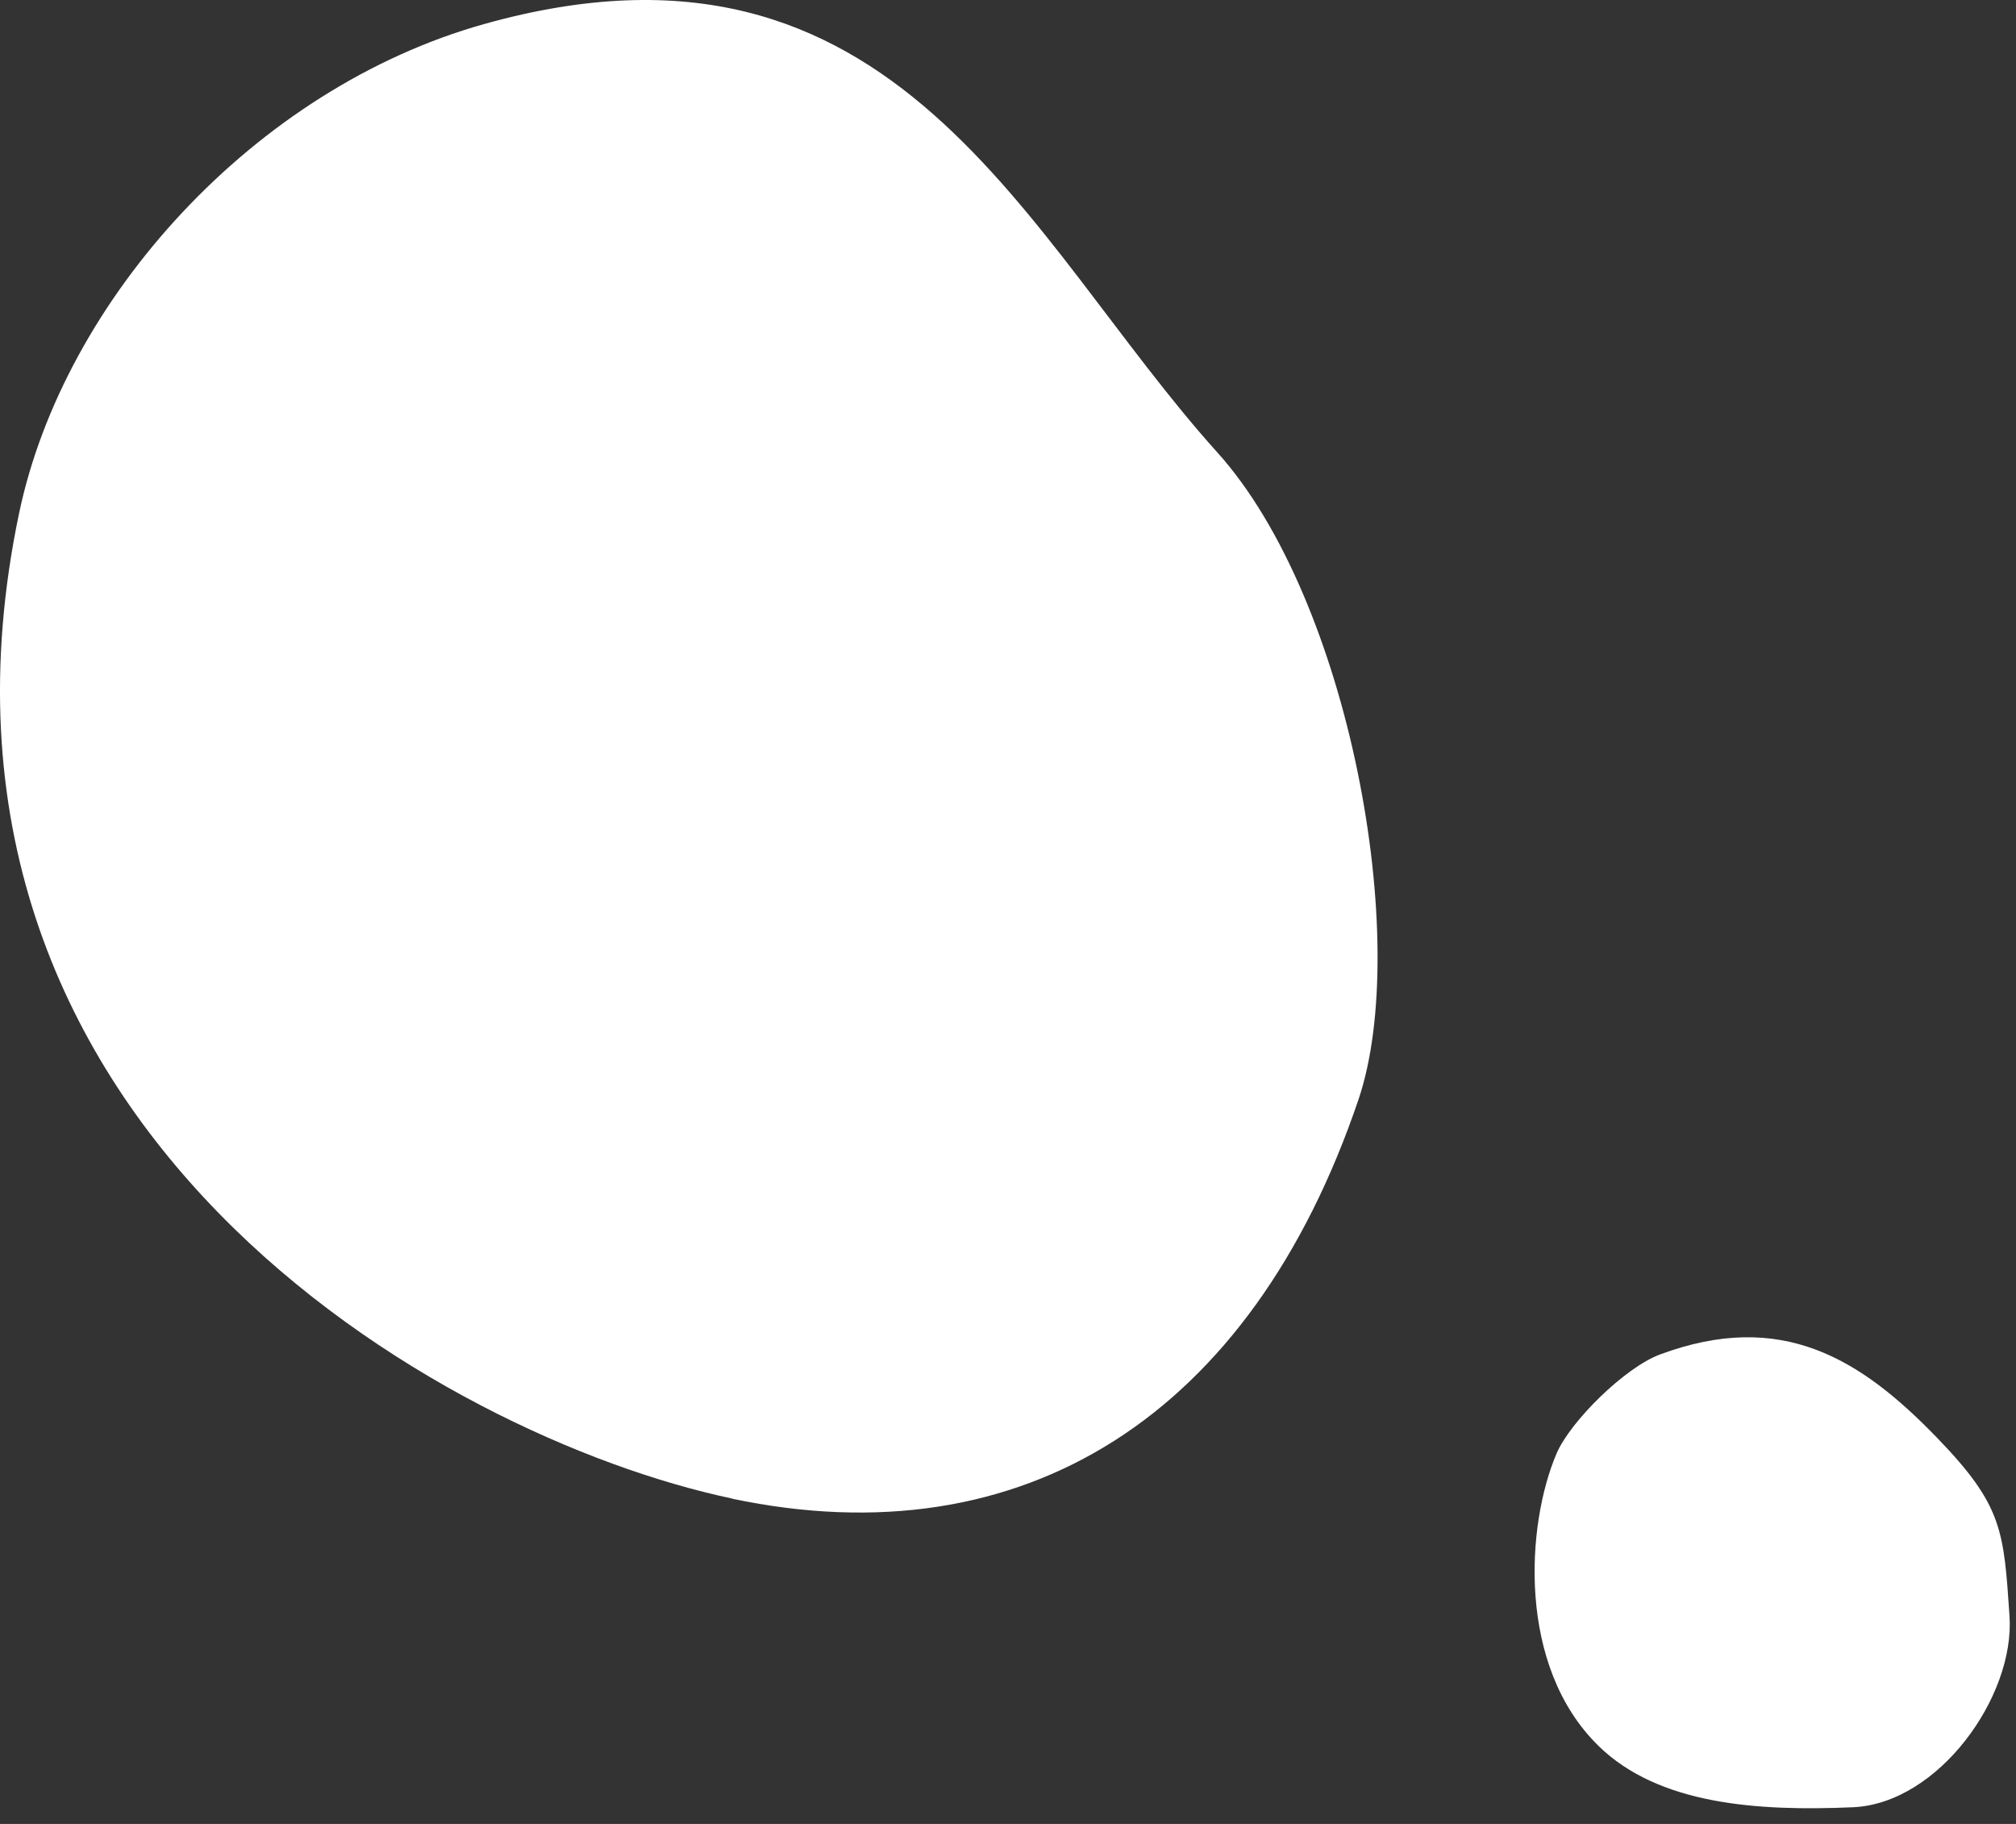
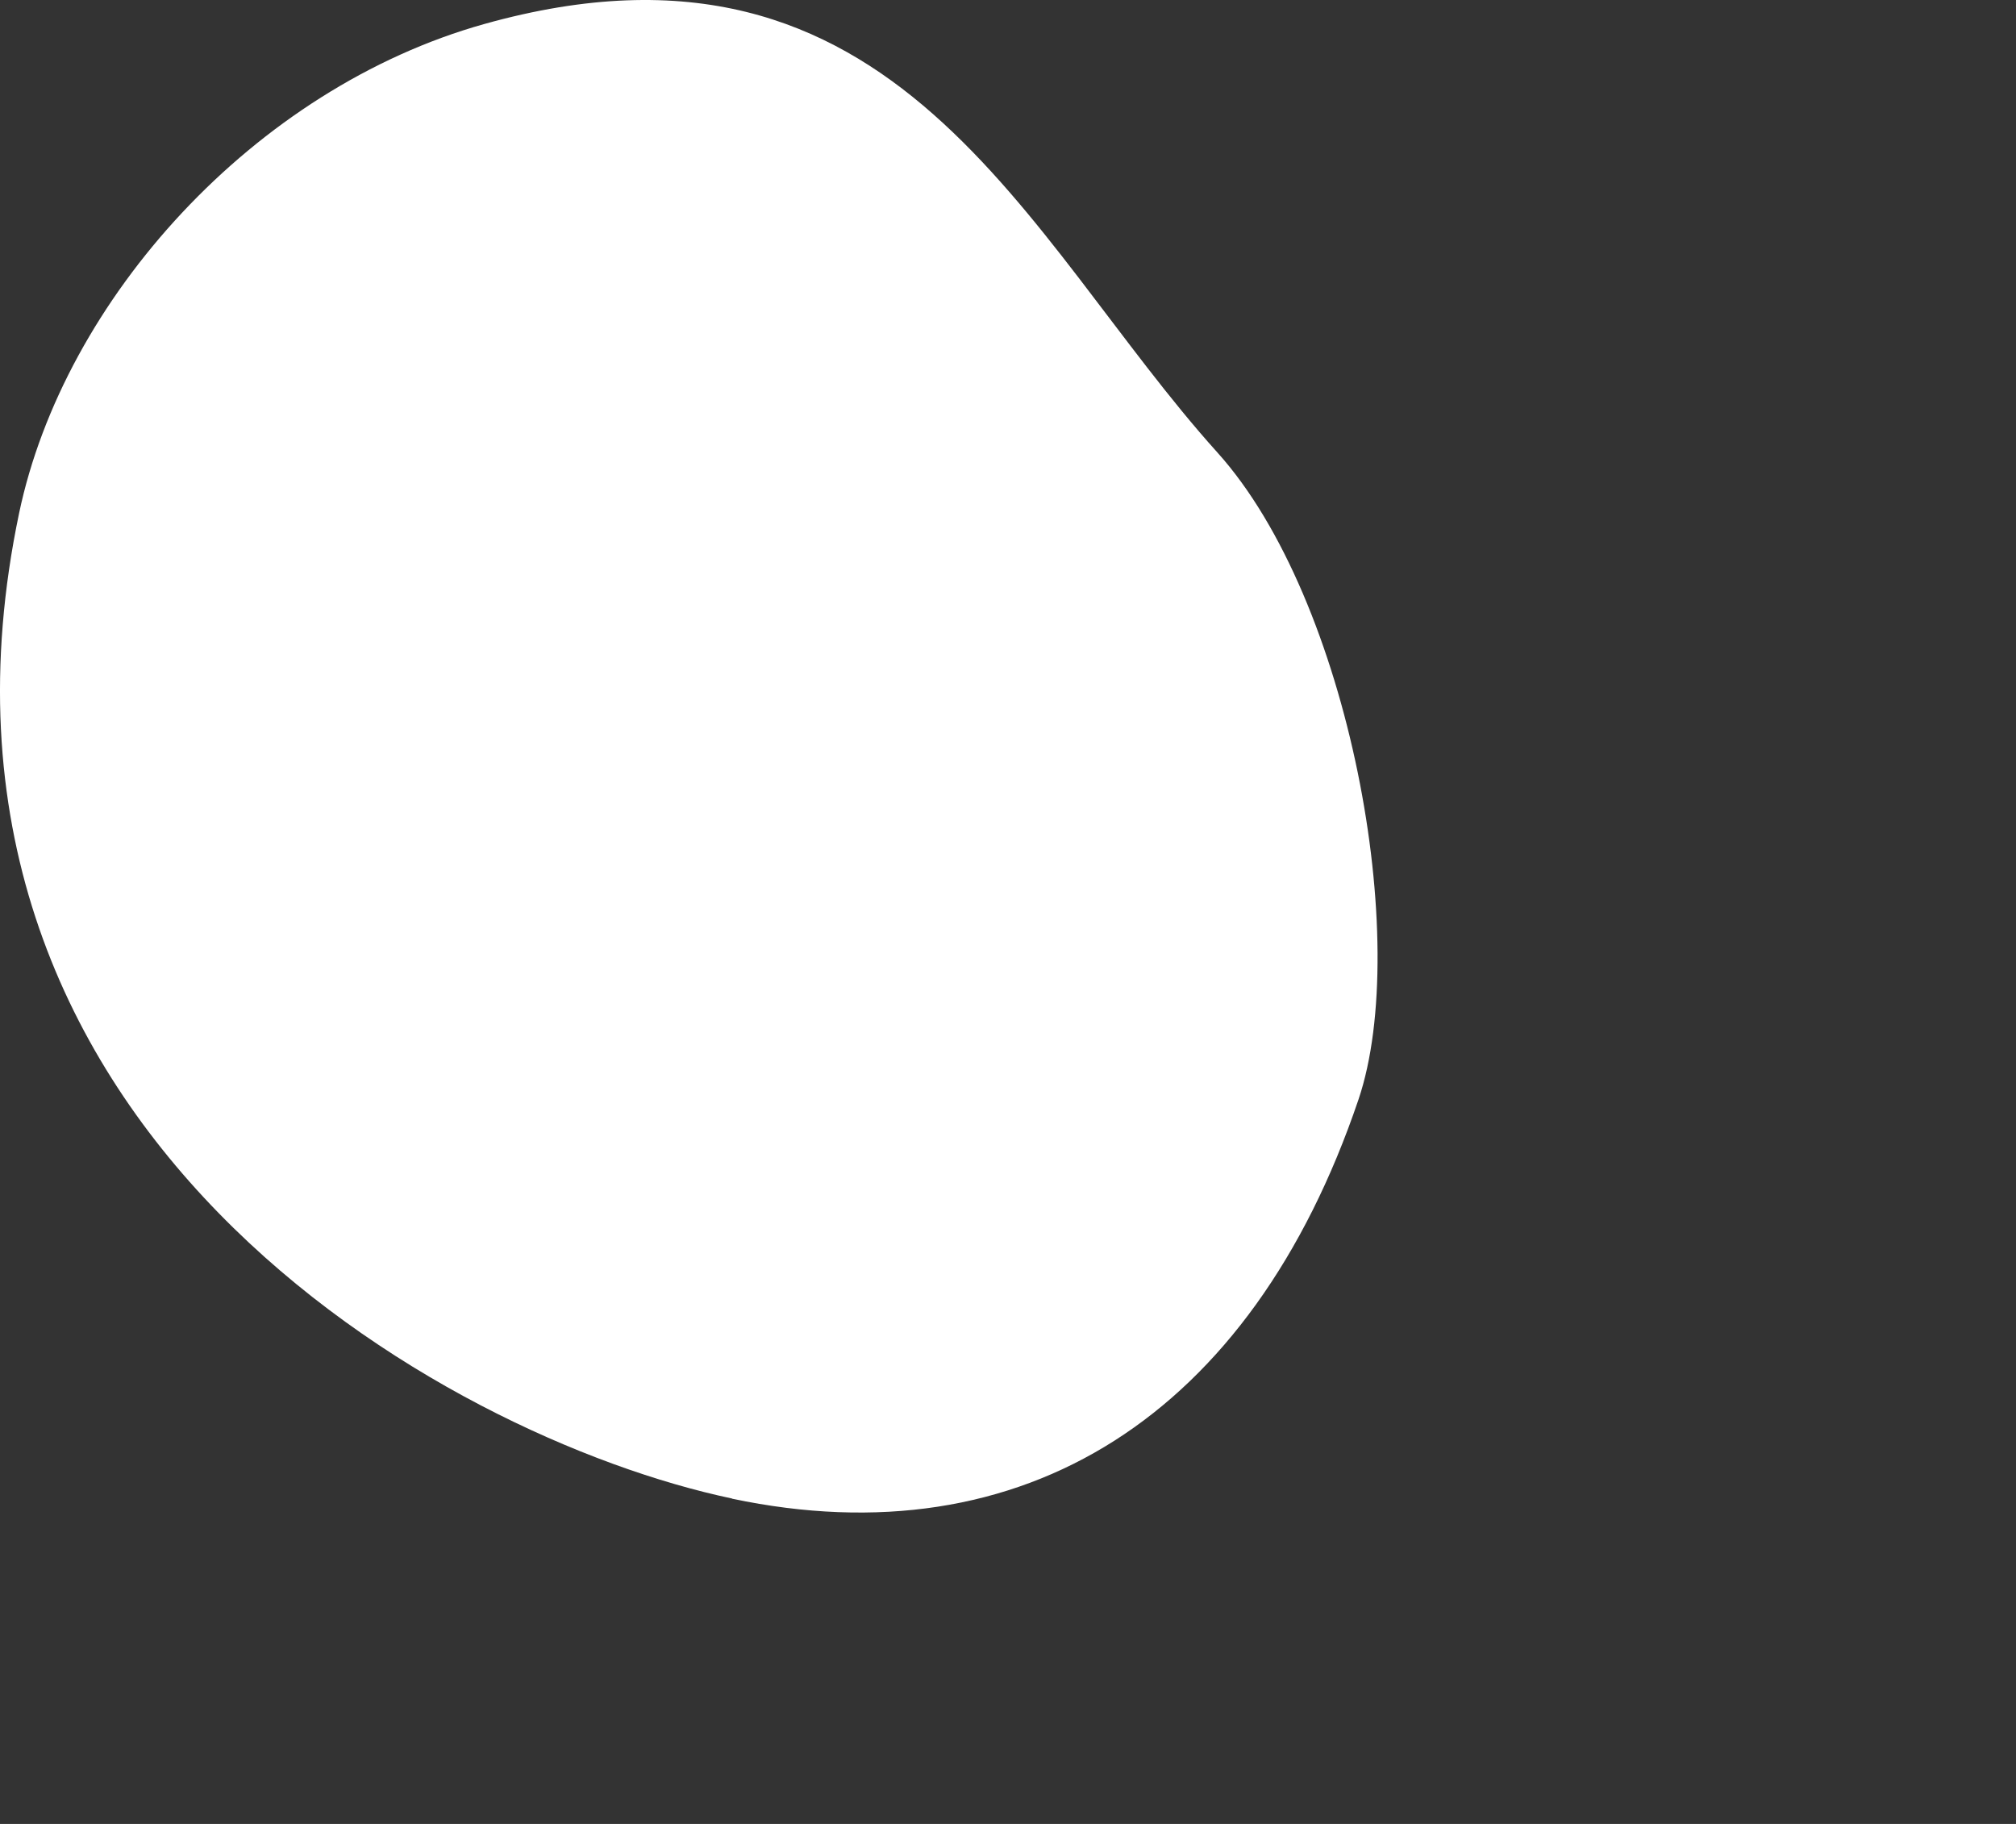
<svg xmlns="http://www.w3.org/2000/svg" width="63" height="57" viewBox="0 0 63 57" fill="none">
  <rect x="0" y="0" width="63" height="57" fill="#333333" stroke="none" />
  <path d="M22.877 46.831C13.812 44.92 -3.42 35.213 0.597 16.037C2 9.35 7.951 2.762 15.135 0.75C28.049 -2.868 31.992 7.422 38.042 14.139C42.191 18.745 44.117 29.444 42.452 34.364C39.099 44.256 31.974 48.751 22.882 46.837L22.877 46.831Z" fill="white" />
-   <path d="M57.903 56.479C54.926 56.608 51.838 56.401 49.959 54.567C47.403 52.075 47.69 47.651 48.644 45.421C49.076 44.417 50.774 42.74 51.869 42.331C55.666 40.919 58.139 42.447 60.552 44.952C62.585 47.059 62.617 47.838 62.797 50.503C62.97 53.023 60.573 56.364 57.903 56.479Z" fill="white" />
</svg>